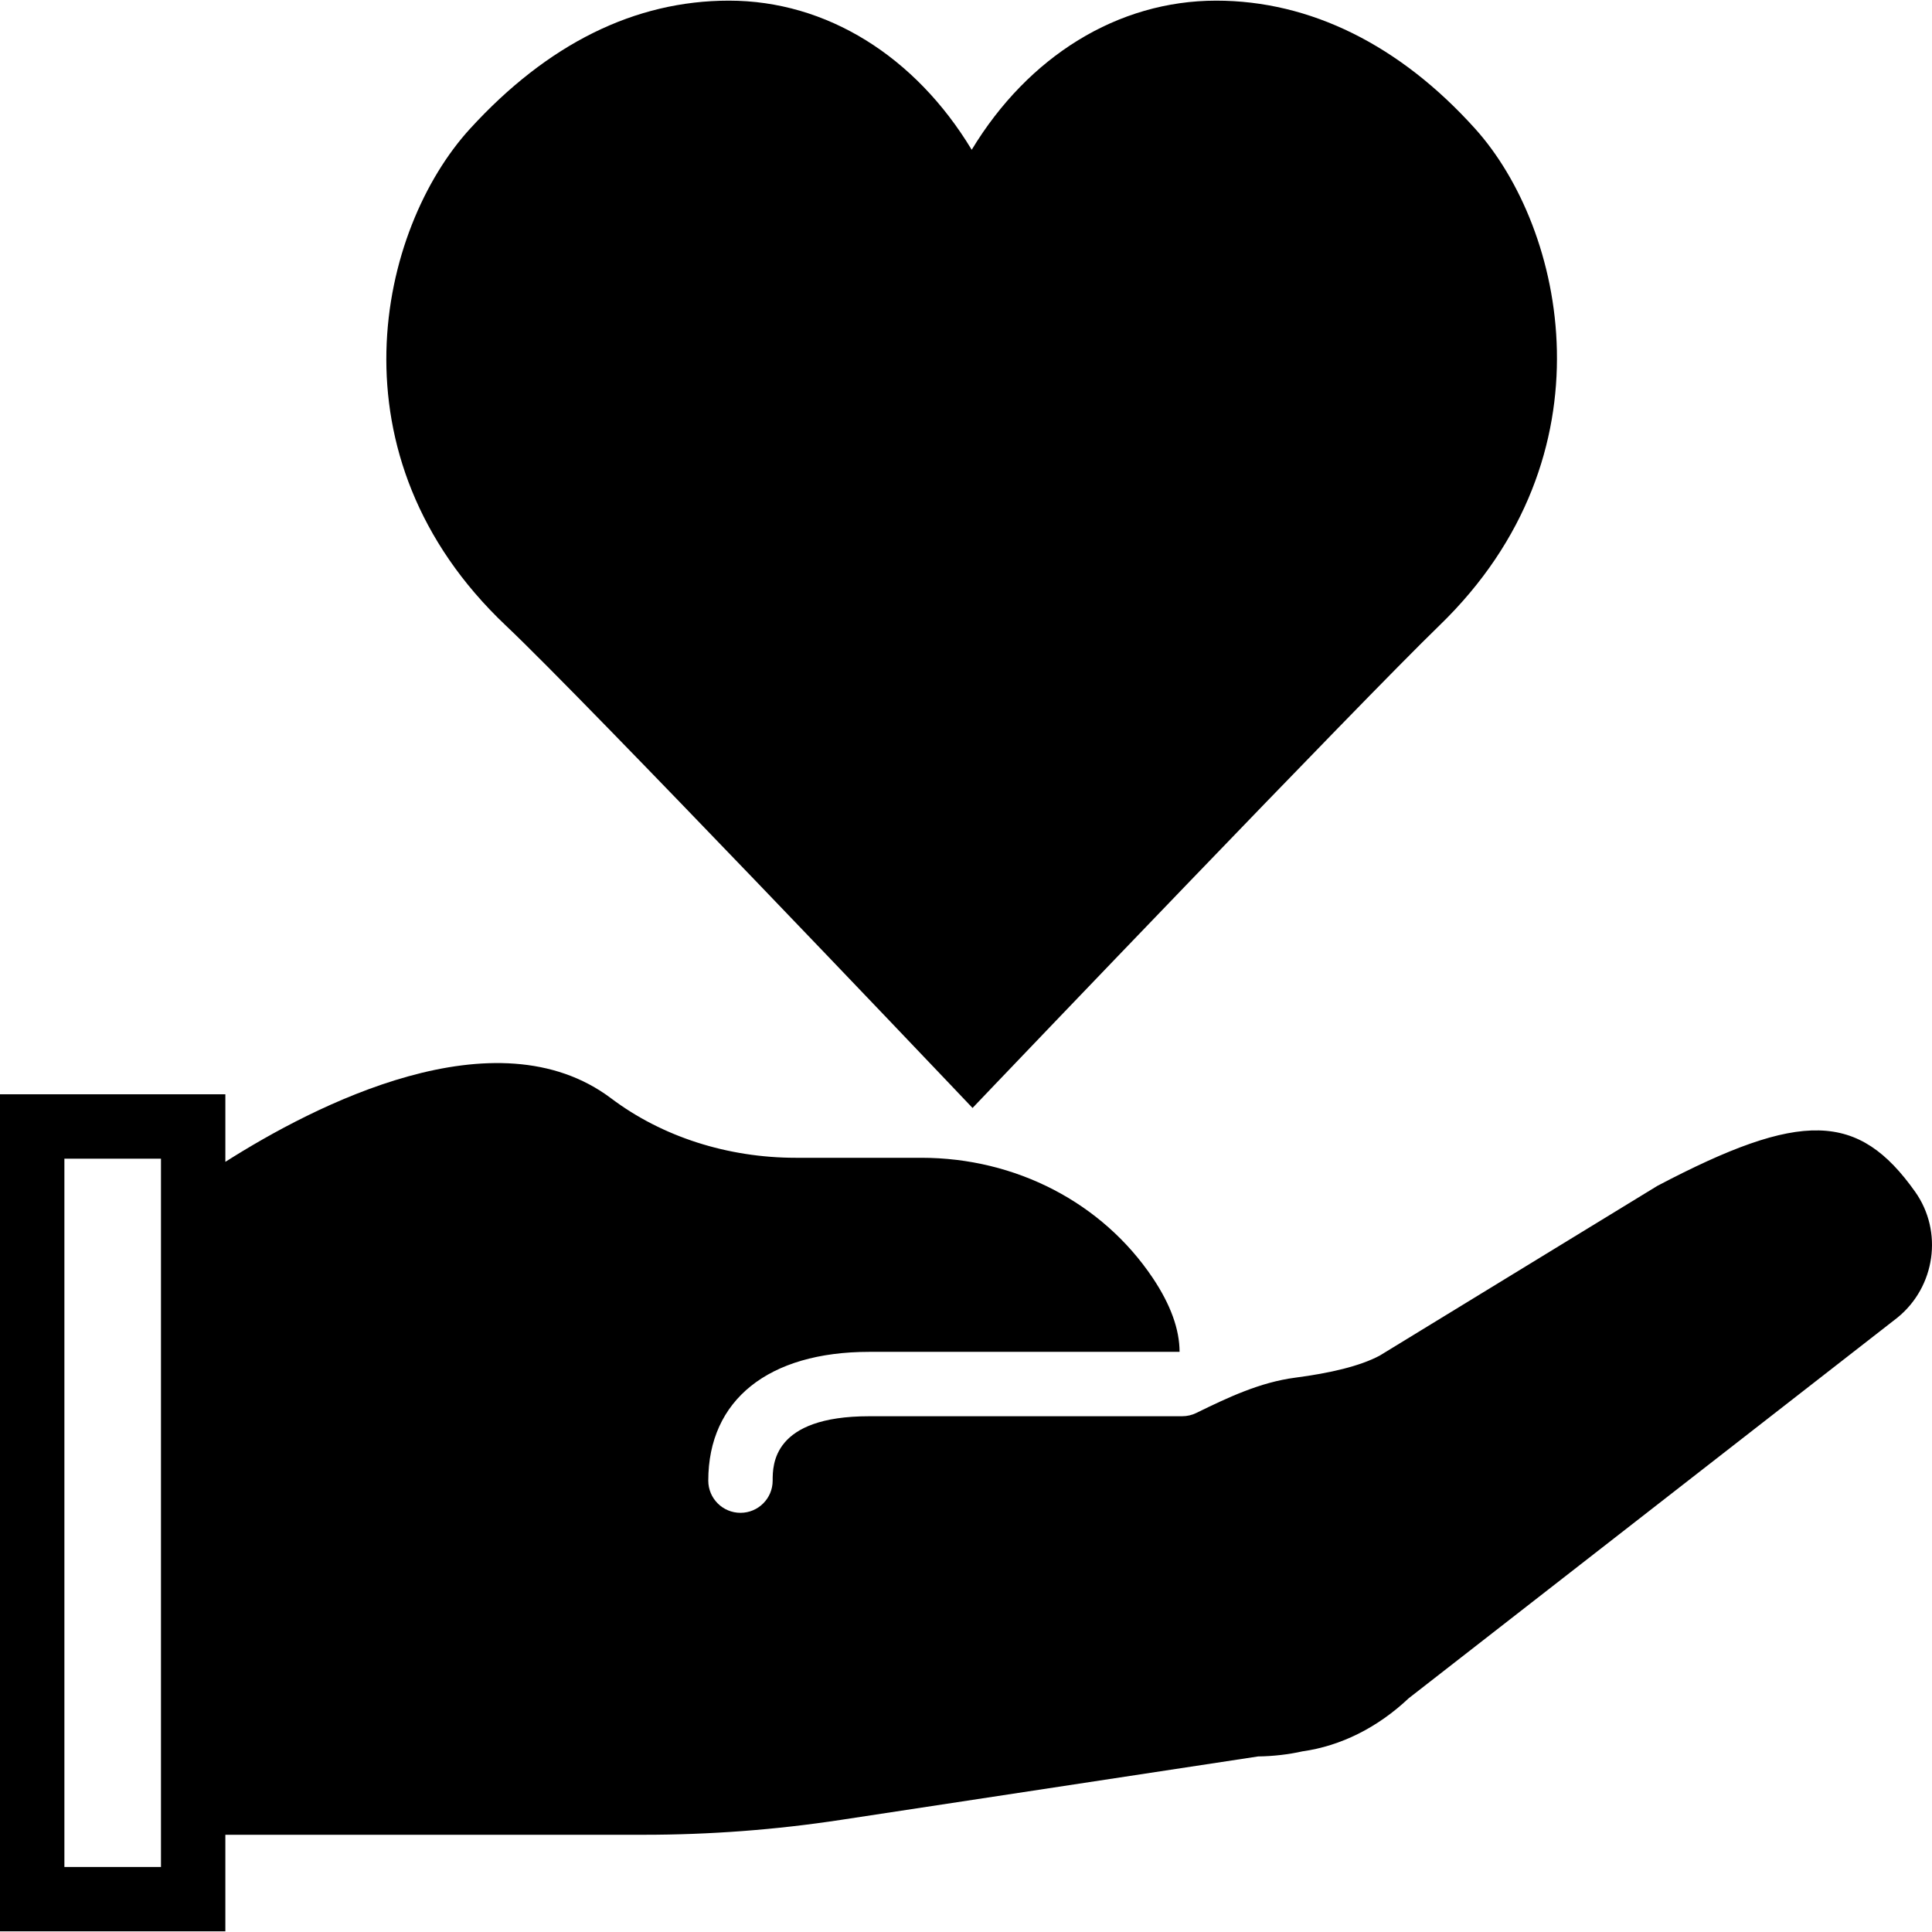
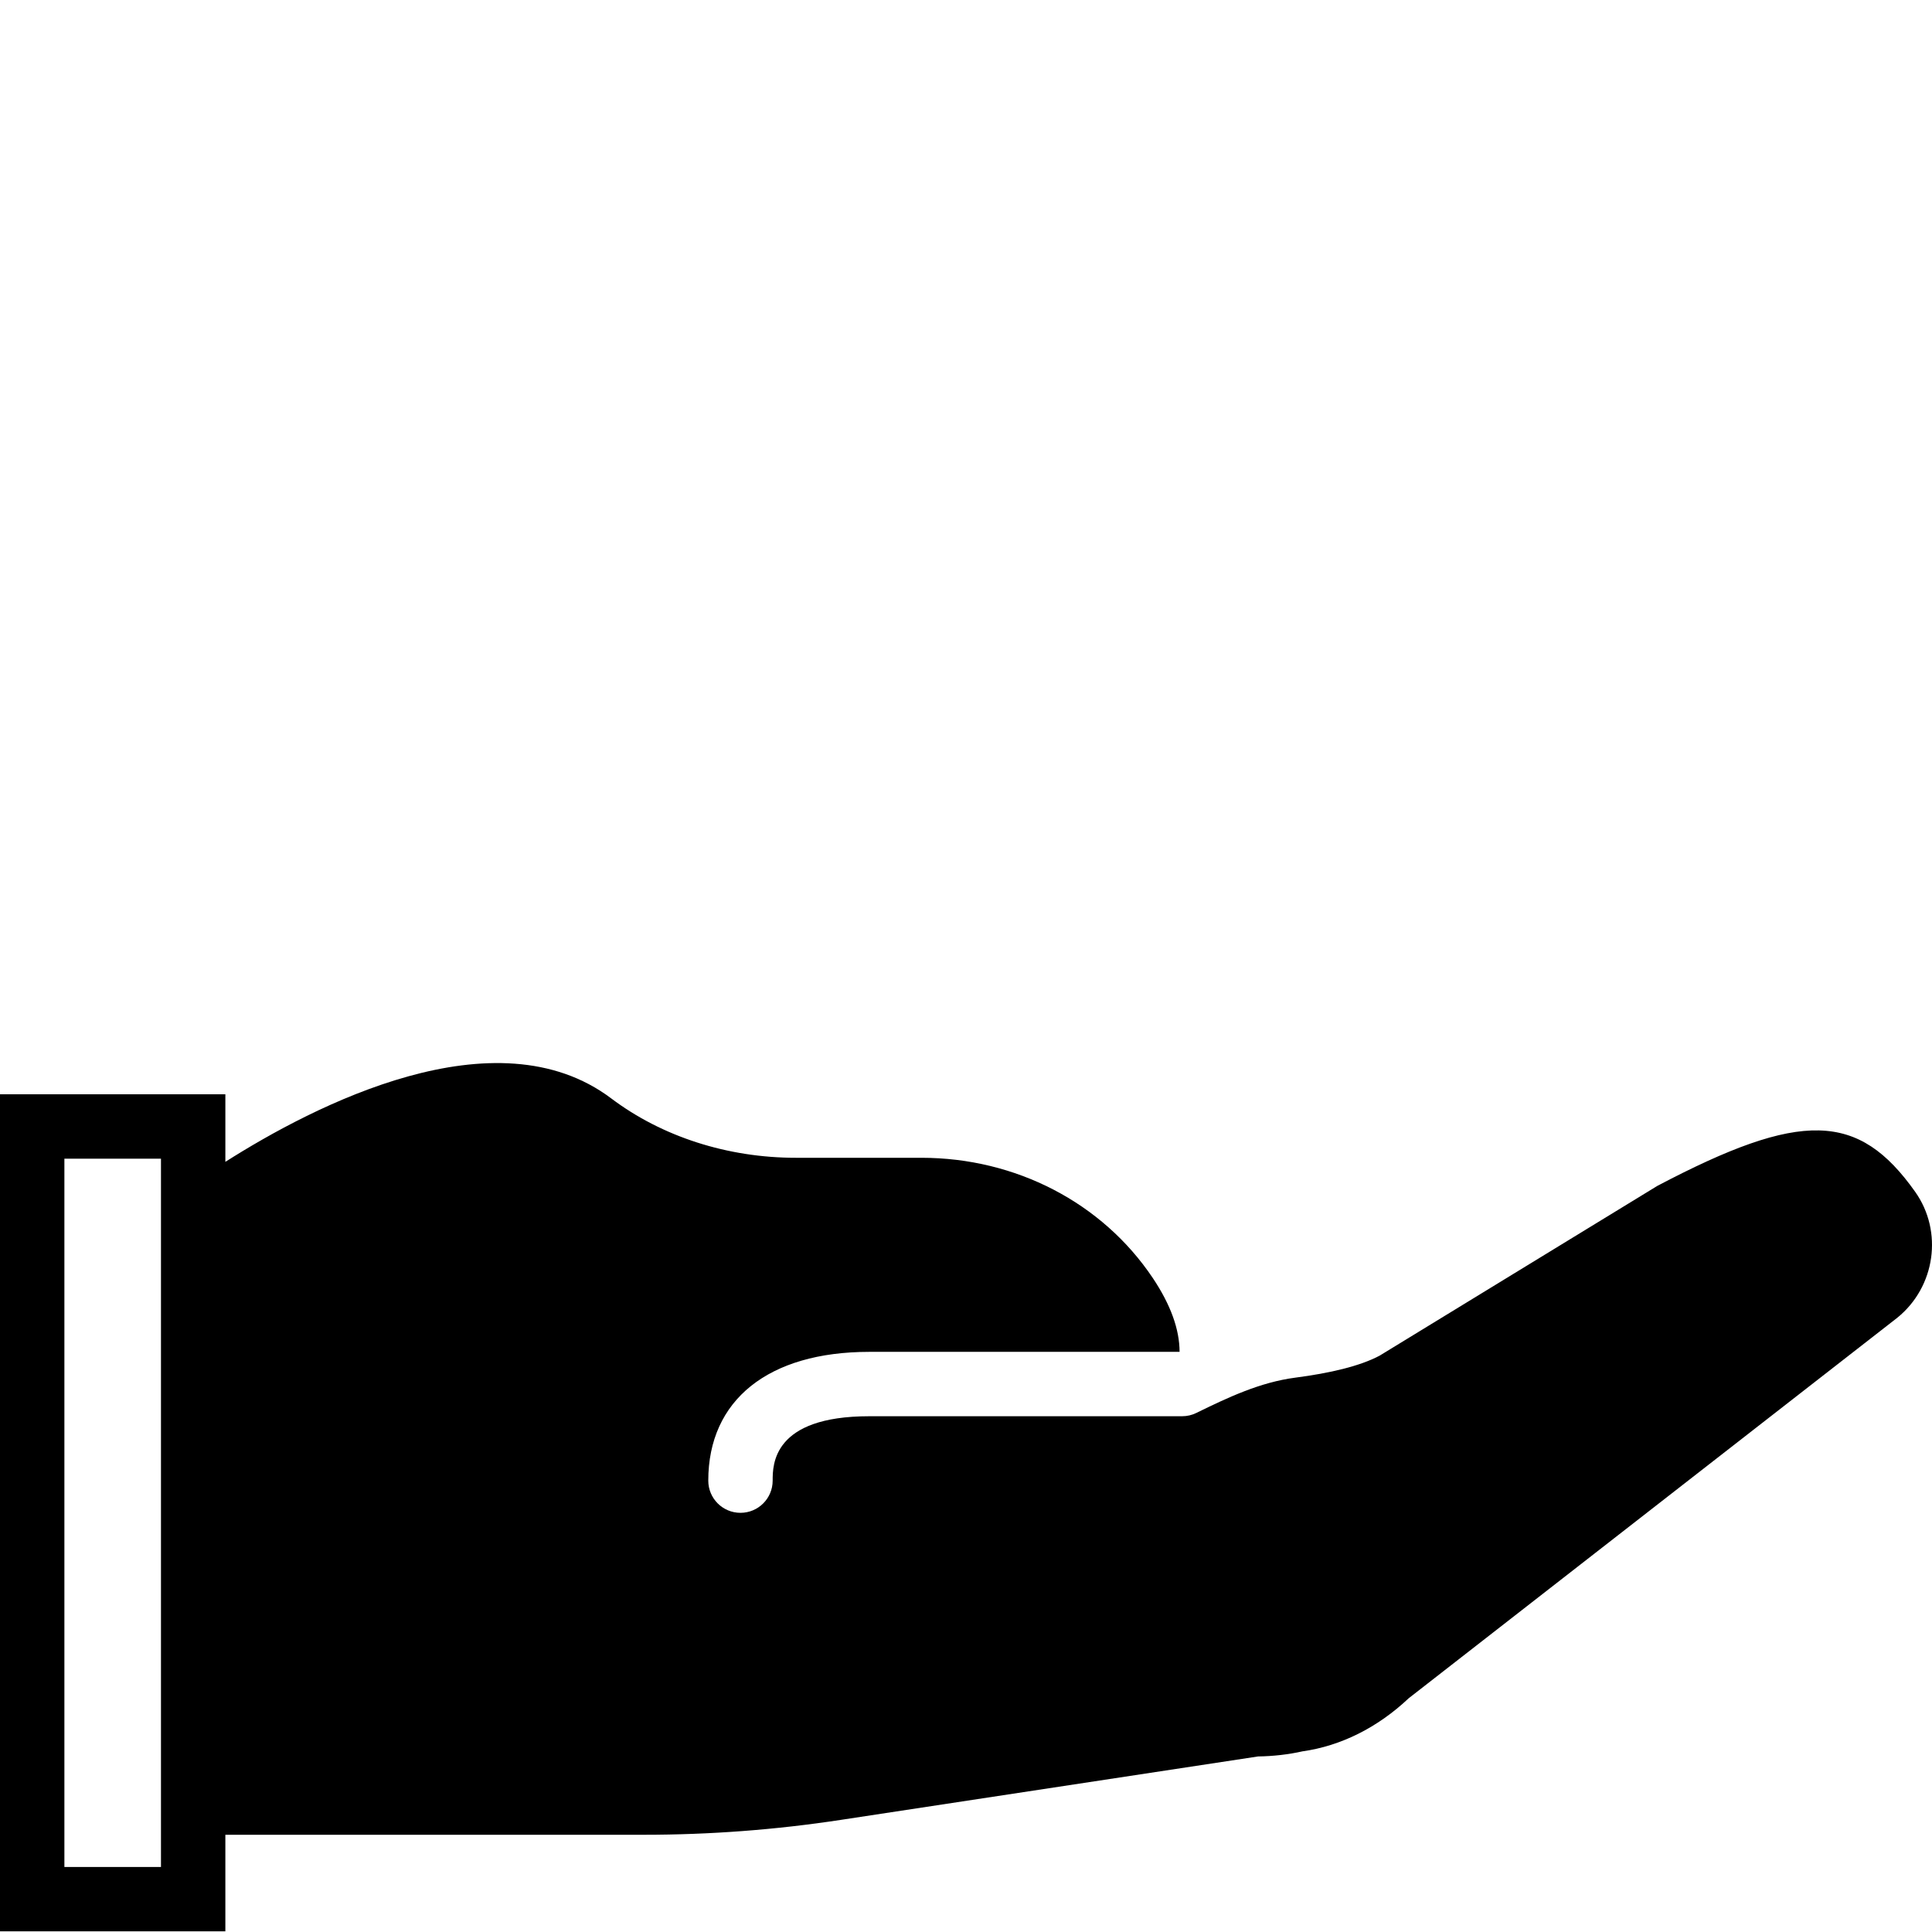
<svg xmlns="http://www.w3.org/2000/svg" fill="#000000" height="800px" width="800px" version="1.1" id="Layer_1" viewBox="0 0 512.091 512.091" xml:space="preserve">
  <g>
    <g>
      <g>
-         <path d="M134.115,165.847c21.086,19.942,116.531,120.32,117.495,121.335l6.17,6.494l6.178-6.477     c0.973-1.016,96.691-101.197,117.589-121.429c46.601-45.116,33.22-105.208,9.498-131.601     c-19.994-22.238-43.742-33.997-68.676-33.997c-26.138,0-49.826,14.78-64.811,39.526c-14.933-24.747-38.46-39.526-64.341-39.526     c-24.943,0-48.026,11.418-68.617,33.937C100.323,60.657,86.567,120.885,134.115,165.847z" />
        <path d="M507.614,315.874c-15.027-21.18-30.165-21.632-68.326-1.545l-73.591,44.988c-5.248,2.799-13.175,4.642-22.4,5.845     c-9.31,1.22-17.792,5.231-26.223,9.361c-1.135,0.555-2.406,0.862-3.746,0.862H230.4c-25.6,0-25.6,12.843-25.6,17.067     c0,4.71-3.814,8.533-8.533,8.533s-8.533-3.823-8.533-8.533c0-21.376,15.949-34.133,42.667-34.133h82.253     c-0.009-5.931-2.347-12.476-7.108-19.584c-13.38-19.951-36.301-31.855-61.338-31.855h-33.28     c-18.082,0-35.447-5.589-48.905-15.727c-30.618-23.083-78.78,1.86-102.289,16.802v-17.903H0v221.867h59.733v-25.6h110.933     c17.468,0,34.91-1.314,52.173-3.942l110.635-16.819c4.028-0.051,8.107-0.529,11.742-1.348     c10.189-1.434,19.925-6.298,28.177-14.08l129.34-100.727l0.205-0.162C512.973,341.082,515.098,326.421,507.614,315.874z      M42.667,319.979v166.34v8.533h-25.6V307.119h25.6V319.979z" />
      </g>
    </g>
  </g>
</svg>